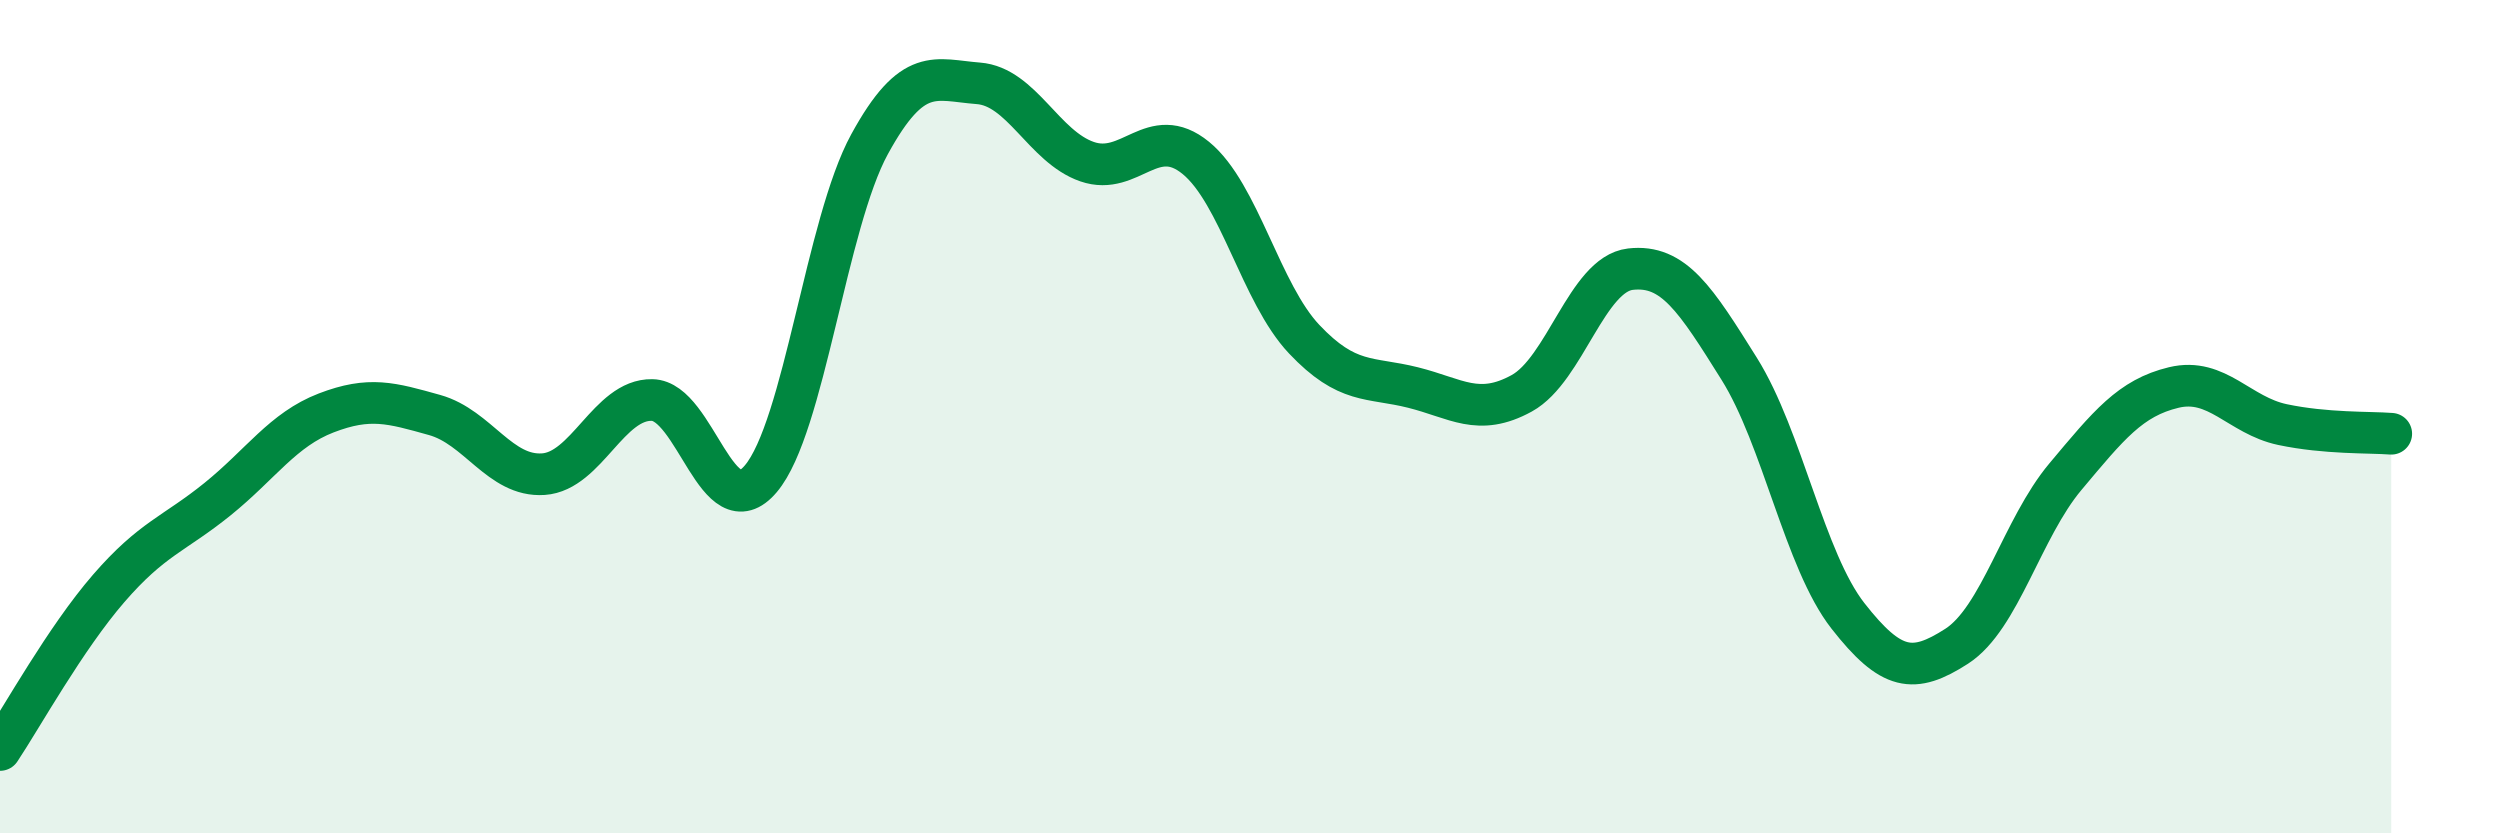
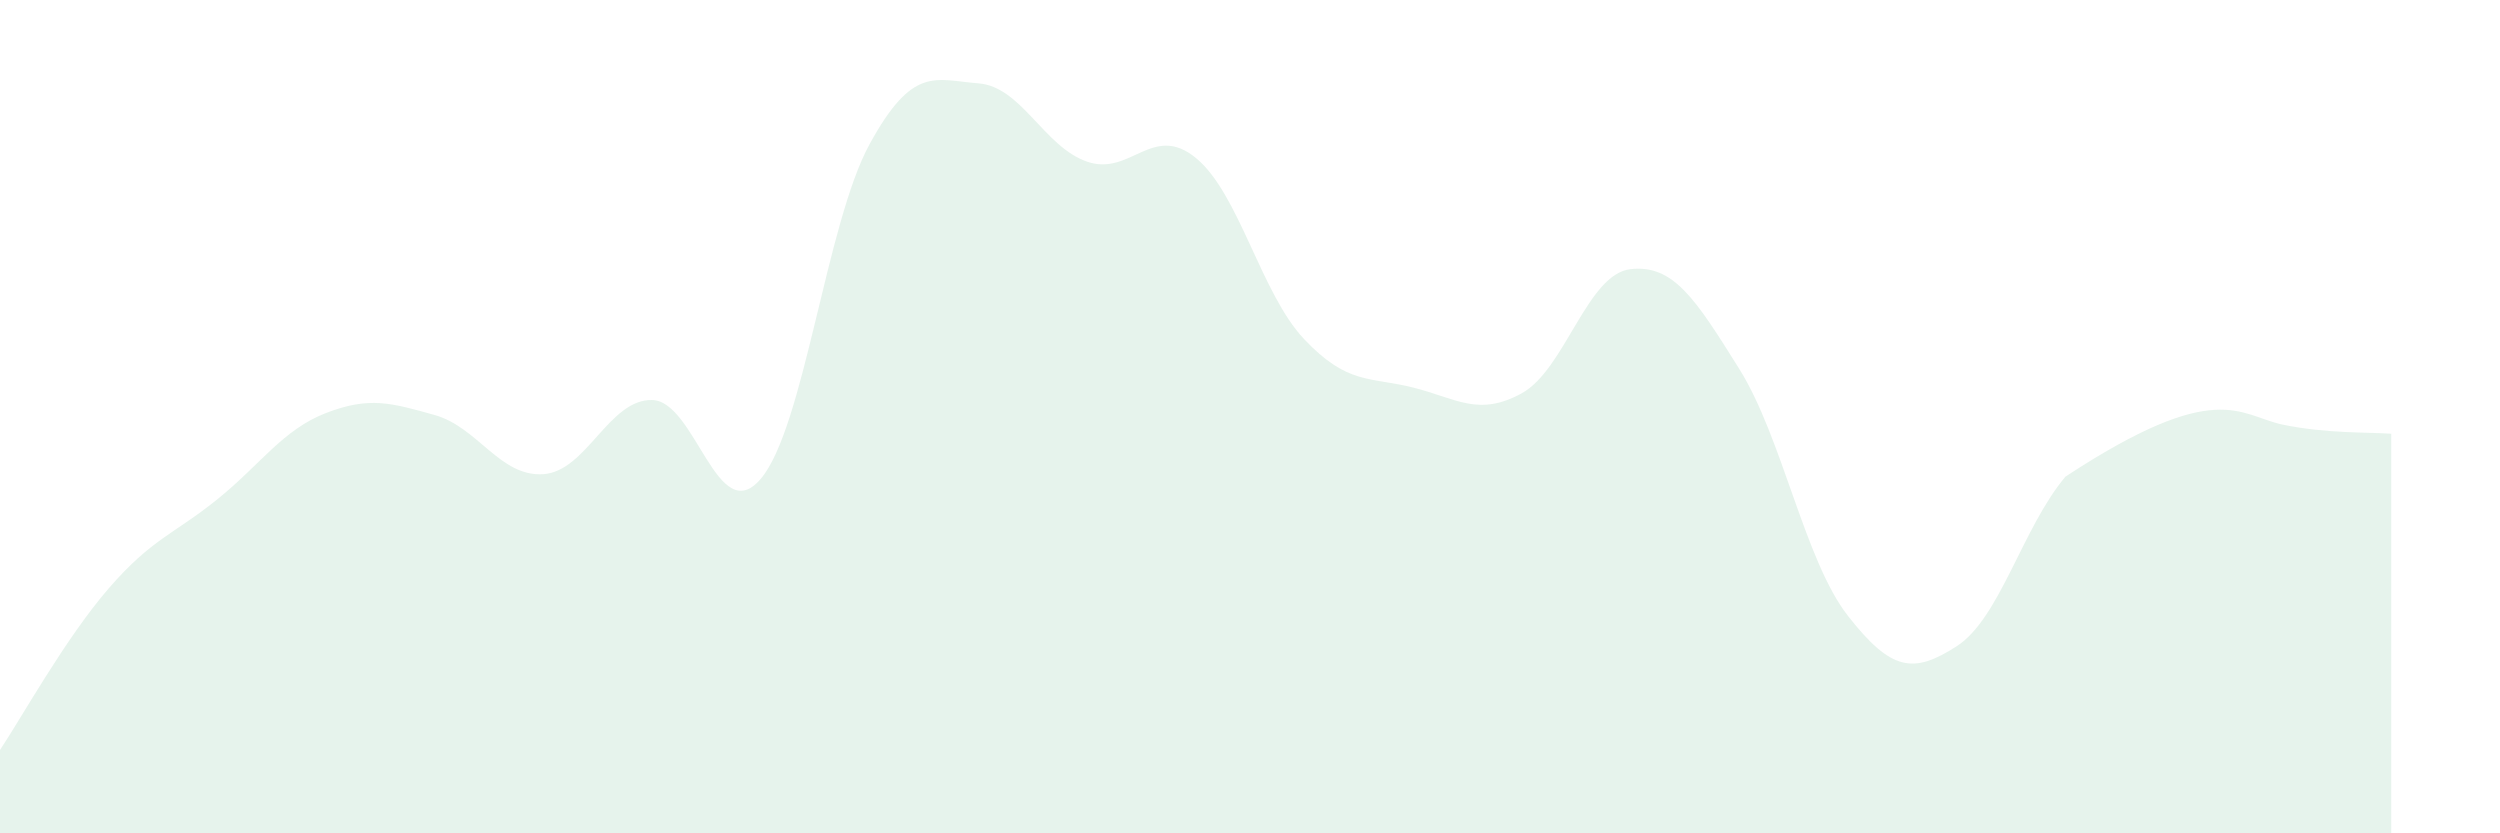
<svg xmlns="http://www.w3.org/2000/svg" width="60" height="20" viewBox="0 0 60 20">
-   <path d="M 0,18 C 0.52,17.22 1.57,15.32 2.61,14.12 C 3.65,12.92 4.18,12.82 5.22,11.98 C 6.26,11.14 6.79,10.31 7.83,9.91 C 8.87,9.51 9.39,9.67 10.43,9.96 C 11.47,10.25 12,11.45 13.04,11.38 C 14.08,11.31 14.61,9.58 15.65,9.6 C 16.69,9.62 17.22,12.72 18.26,11.49 C 19.3,10.26 19.83,5.36 20.87,3.46 C 21.91,1.56 22.44,1.92 23.48,2 C 24.52,2.08 25.05,3.52 26.09,3.88 C 27.13,4.24 27.66,2.94 28.7,3.79 C 29.74,4.64 30.26,7.04 31.3,8.14 C 32.34,9.24 32.87,9.04 33.91,9.3 C 34.95,9.56 35.48,10.01 36.52,9.44 C 37.56,8.87 38.09,6.58 39.13,6.46 C 40.17,6.34 40.7,7.19 41.74,8.85 C 42.78,10.51 43.31,13.45 44.35,14.78 C 45.39,16.11 45.92,16.18 46.96,15.51 C 48,14.84 48.53,12.68 49.57,11.44 C 50.61,10.2 51.13,9.55 52.17,9.3 C 53.21,9.05 53.74,9.97 54.78,10.19 C 55.82,10.41 56.87,10.37 57.39,10.41L57.39 20L0 20Z" fill="#008740" opacity="0.1" stroke-linecap="round" stroke-linejoin="round" />
-   <path d="M 0,18 C 0.52,17.22 1.57,15.32 2.61,14.12 C 3.65,12.92 4.18,12.82 5.22,11.98 C 6.26,11.14 6.79,10.31 7.83,9.91 C 8.87,9.51 9.39,9.67 10.43,9.96 C 11.47,10.25 12,11.45 13.04,11.38 C 14.08,11.31 14.61,9.58 15.65,9.6 C 16.69,9.62 17.22,12.72 18.26,11.49 C 19.3,10.26 19.83,5.36 20.87,3.46 C 21.91,1.56 22.44,1.92 23.48,2 C 24.52,2.08 25.05,3.52 26.09,3.88 C 27.13,4.24 27.66,2.94 28.7,3.79 C 29.74,4.64 30.26,7.04 31.3,8.14 C 32.34,9.24 32.87,9.04 33.91,9.3 C 34.95,9.56 35.48,10.01 36.52,9.44 C 37.56,8.87 38.09,6.58 39.13,6.46 C 40.17,6.34 40.7,7.19 41.74,8.85 C 42.78,10.51 43.31,13.45 44.35,14.78 C 45.39,16.11 45.92,16.18 46.96,15.51 C 48,14.84 48.53,12.68 49.57,11.44 C 50.61,10.2 51.13,9.55 52.17,9.3 C 53.21,9.05 53.74,9.97 54.78,10.19 C 55.82,10.41 56.87,10.37 57.39,10.41" stroke="#008740" stroke-width="1" fill="none" stroke-linecap="round" stroke-linejoin="round" />
+   <path d="M 0,18 C 0.52,17.22 1.57,15.32 2.61,14.12 C 3.65,12.92 4.18,12.82 5.22,11.98 C 6.26,11.14 6.79,10.31 7.83,9.91 C 8.87,9.51 9.39,9.67 10.43,9.96 C 11.47,10.25 12,11.45 13.04,11.38 C 14.08,11.31 14.61,9.58 15.65,9.6 C 16.69,9.62 17.22,12.72 18.26,11.49 C 19.3,10.26 19.83,5.36 20.87,3.46 C 21.91,1.56 22.44,1.92 23.48,2 C 24.52,2.08 25.05,3.52 26.09,3.88 C 27.13,4.24 27.66,2.94 28.7,3.79 C 29.74,4.64 30.26,7.04 31.3,8.14 C 32.34,9.24 32.87,9.04 33.91,9.3 C 34.95,9.56 35.48,10.01 36.52,9.44 C 37.56,8.87 38.09,6.58 39.13,6.46 C 40.17,6.34 40.7,7.19 41.74,8.85 C 42.78,10.51 43.31,13.45 44.35,14.78 C 45.39,16.11 45.92,16.18 46.96,15.51 C 48,14.84 48.53,12.68 49.57,11.44 C 53.21,9.05 53.74,9.97 54.78,10.19 C 55.82,10.41 56.87,10.37 57.39,10.41L57.39 20L0 20Z" fill="#008740" opacity="0.1" stroke-linecap="round" stroke-linejoin="round" />
</svg>